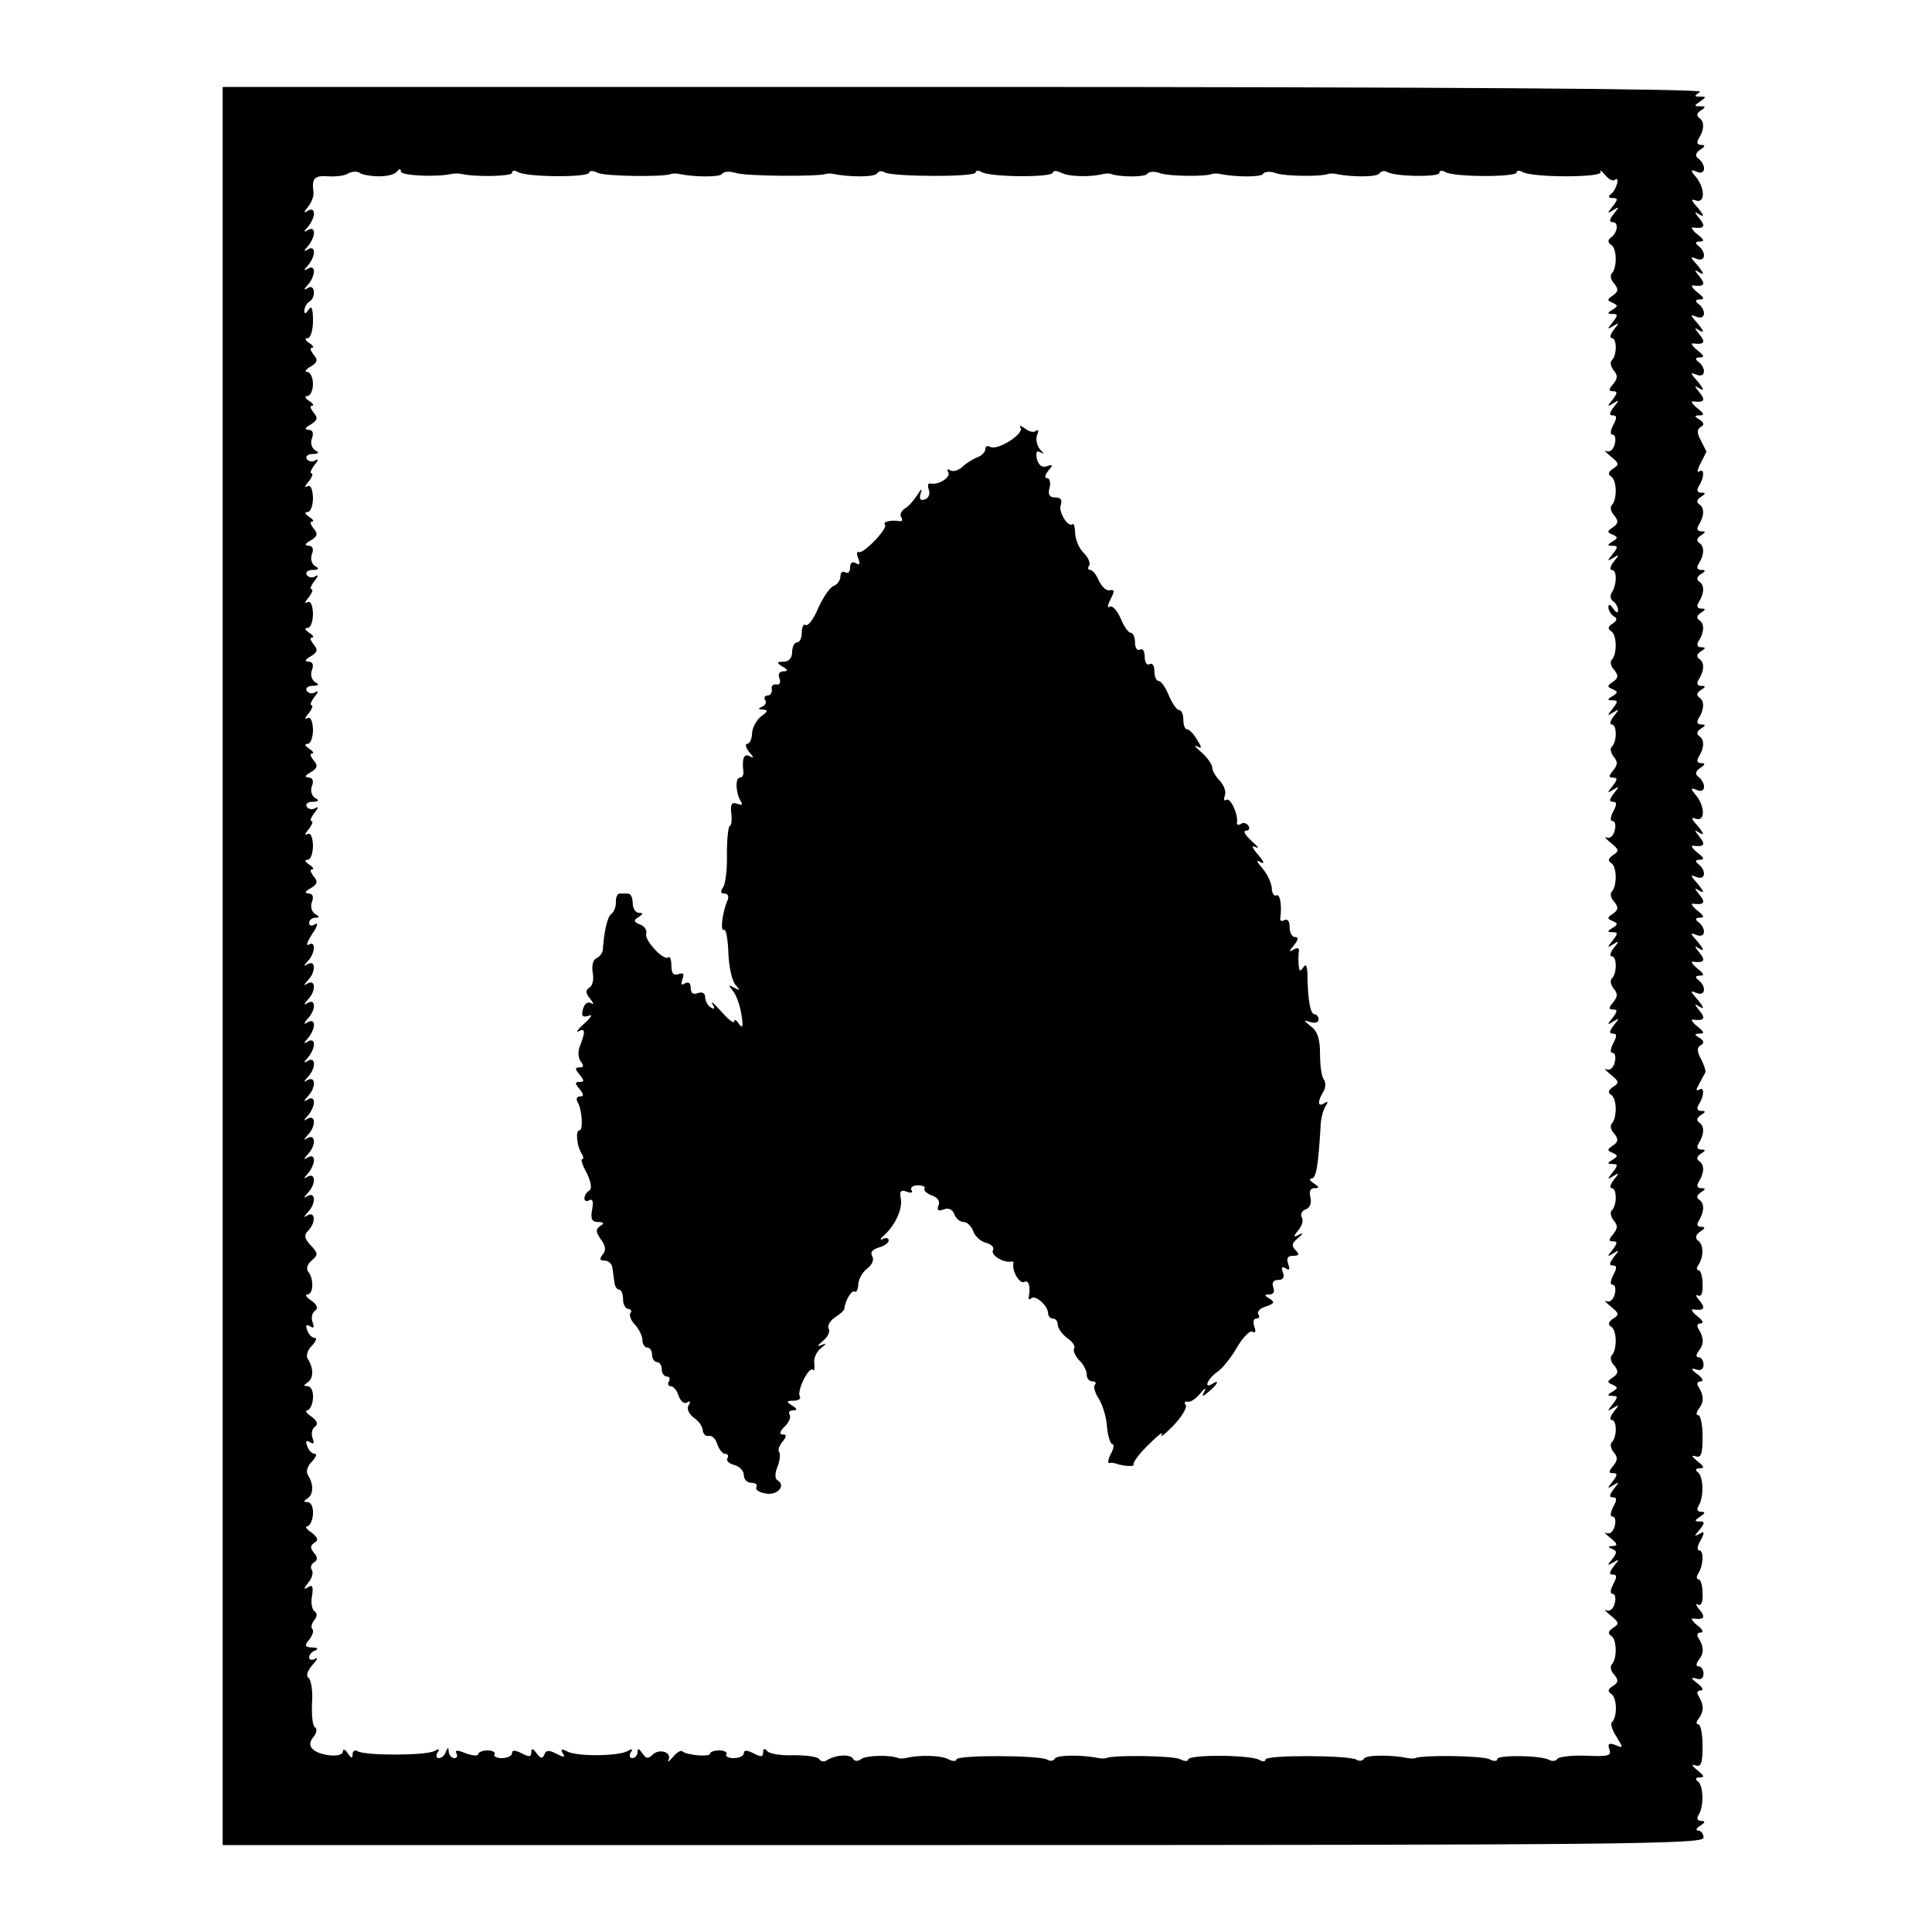
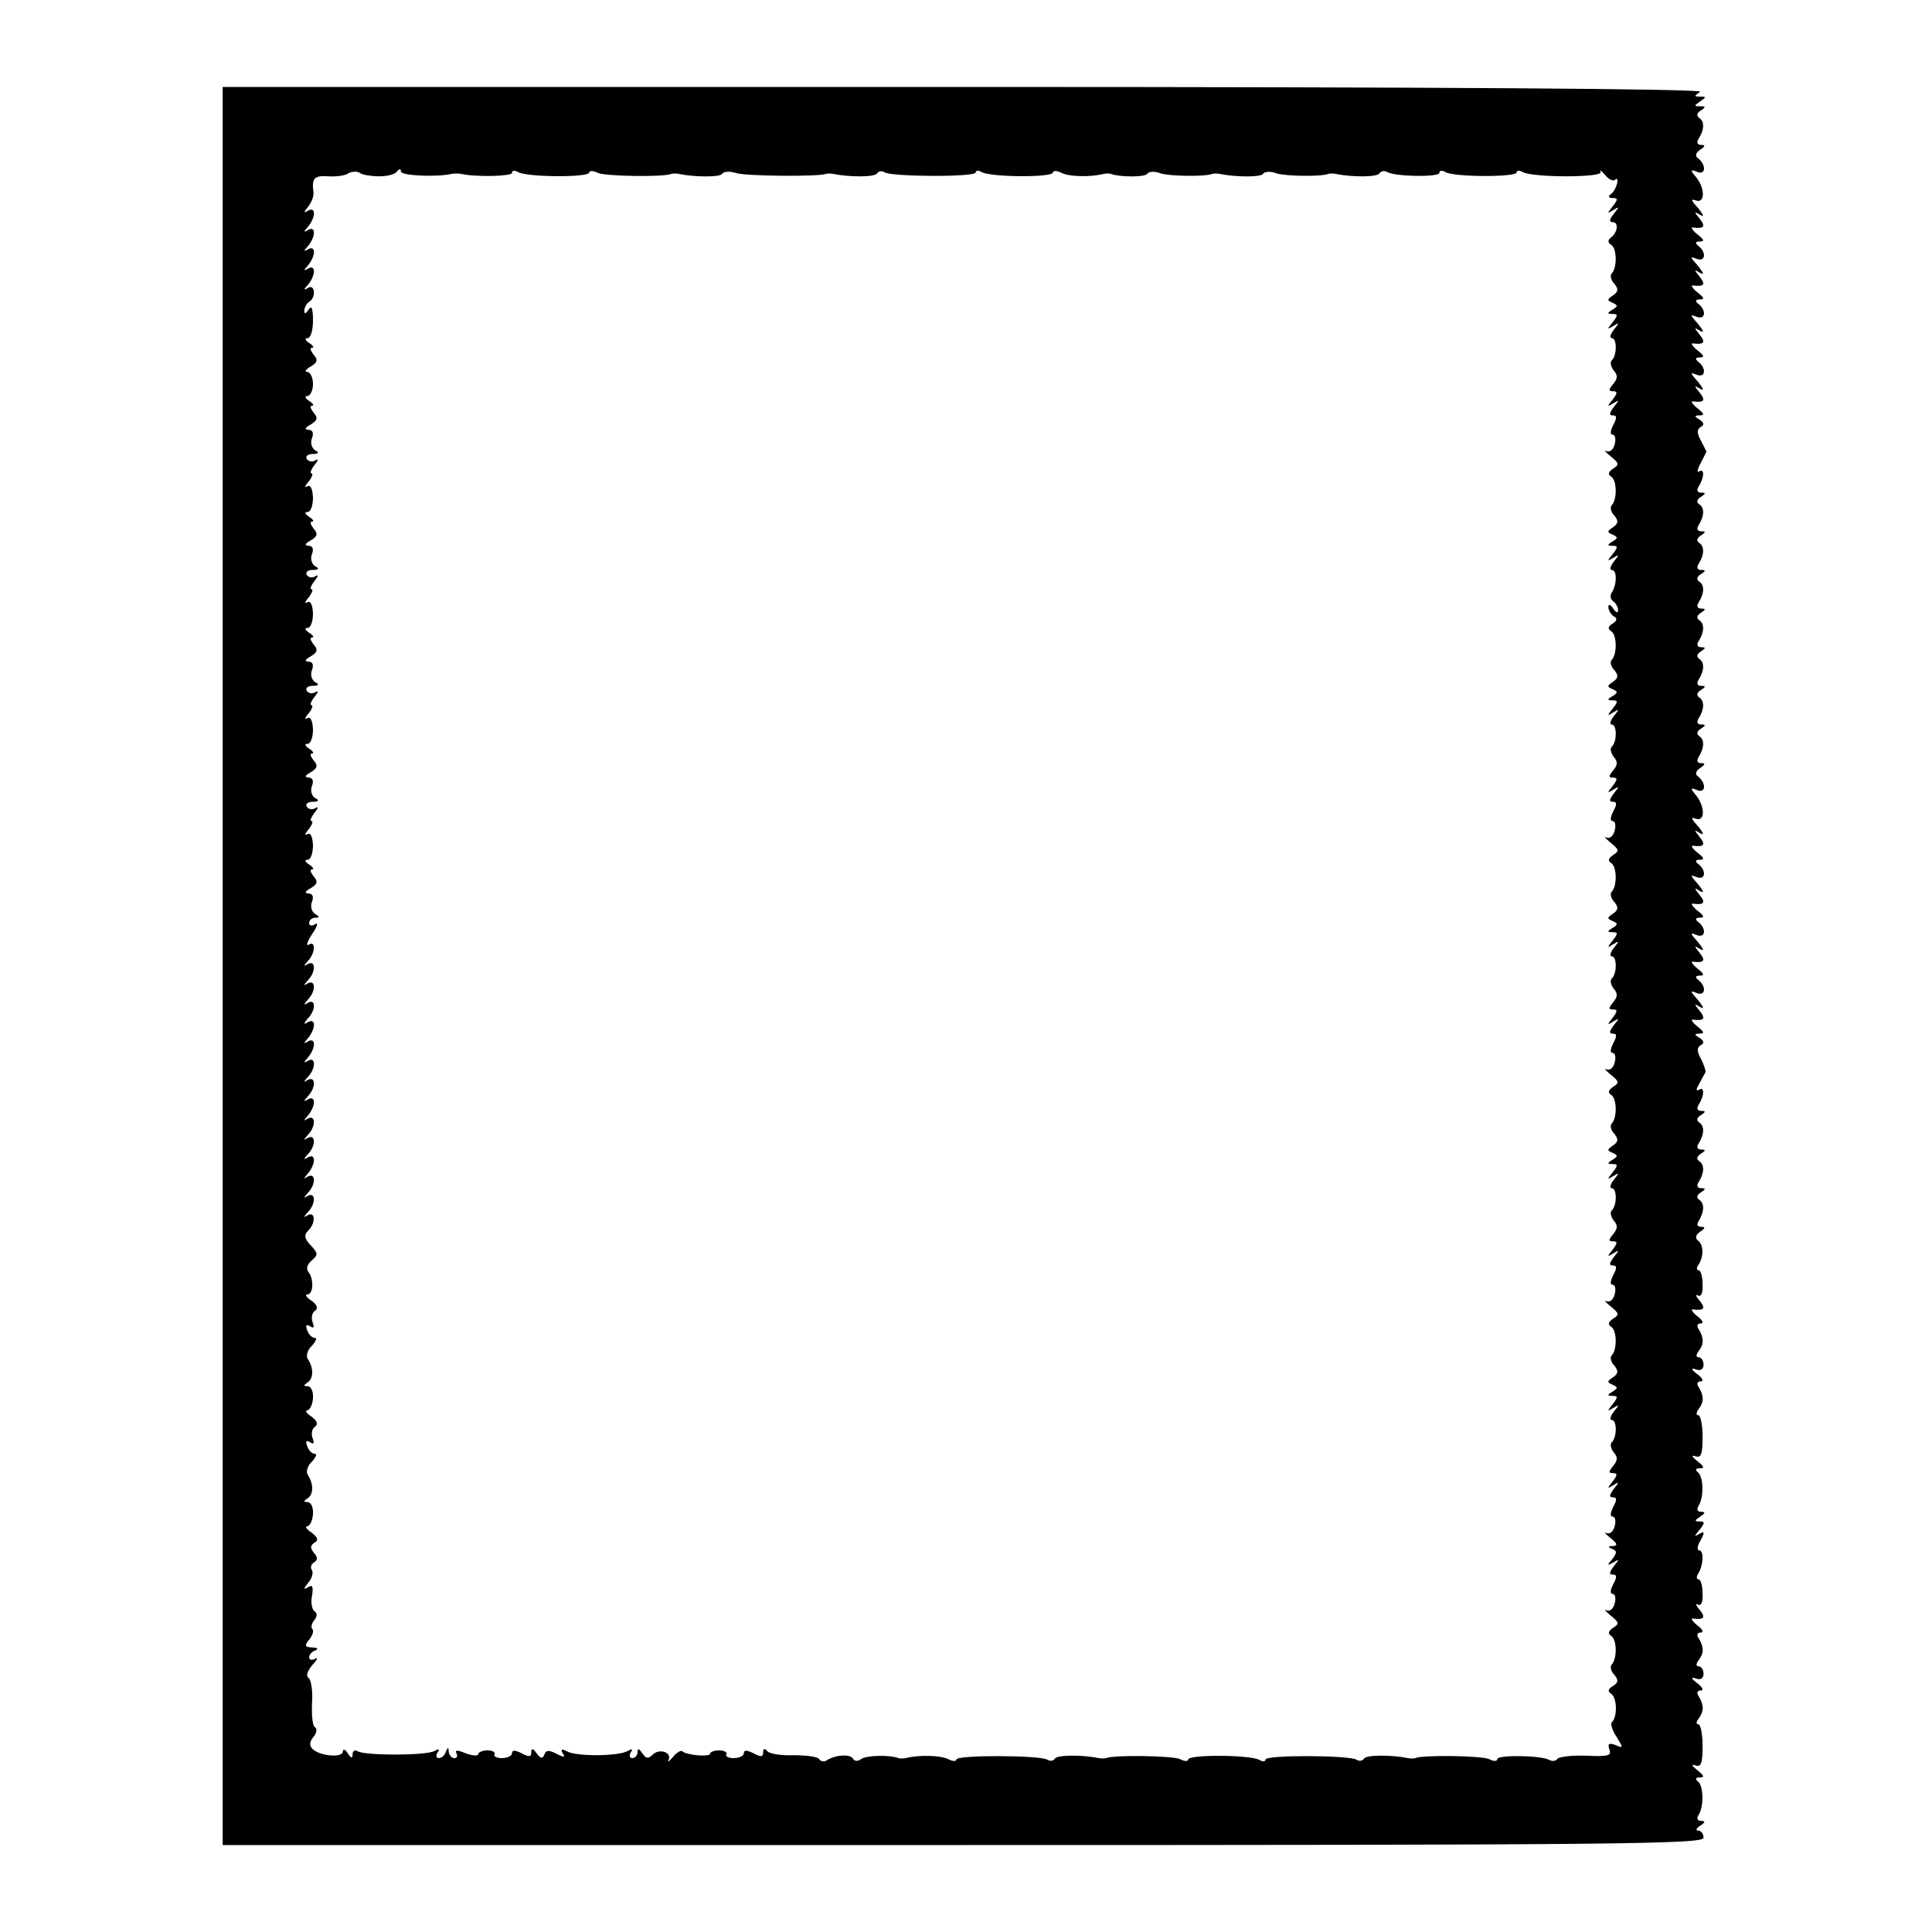
<svg xmlns="http://www.w3.org/2000/svg" version="1.0" width="400pt" height="400pt" viewBox="0 0 400 400" preserveAspectRatio="xMidYMid meet">
  <g transform="translate(0,400) scale(0.1,-0.1)" fill="#000000" stroke="none">
-     <path d="M461 2000 l0 -1820 1533 0 c1350 0 1533 2 1533 15 0 8 -5 15 -11 15 -6 0 -4 5 4 10 11 7 11 10 2 10 -8 0 -10 5 -5 13 11 17 10 61 -2 69 -6 5 -4 8 4 8 11 0 9 4 -5 15 -11 9 -13 13 -4 10 12 -4 15 4 15 40 0 25 -4 45 -9 45 -5 0 -4 6 1 12 11 15 11 28 0 46 -5 7 -3 12 4 12 7 0 4 7 -7 15 -13 10 -14 13 -3 10 10 -4 16 0 16 10 0 8 -5 15 -10 15 -6 0 -6 5 0 13 11 14 11 27 0 45 -5 7 -3 12 4 12 7 0 4 7 -7 15 -10 8 -14 15 -9 14 23 -3 27 2 14 18 -8 9 -9 14 -4 11 7 -4 11 5 10 23 0 16 -4 29 -8 29 -5 0 -5 6 -1 12 11 18 12 48 2 48 -5 0 -4 10 3 21 9 17 8 20 -3 13 -11 -6 -11 -5 1 9 11 14 11 17 0 17 -11 0 -11 2 1 10 11 7 11 10 2 10 -8 0 -10 5 -5 13 11 17 10 61 -2 69 -6 5 -4 8 4 8 11 0 9 4 -5 15 -11 9 -13 13 -4 10 12 -4 15 4 15 40 0 25 -4 45 -9 45 -5 0 -4 6 1 13 11 14 11 27 0 45 -5 7 -3 12 4 12 7 0 4 7 -7 15 -13 10 -14 13 -3 10 10 -4 16 0 16 10 0 8 -5 15 -10 15 -6 0 -6 5 0 13 11 14 11 27 0 45 -5 7 -3 12 4 12 7 0 4 7 -7 15 -10 8 -14 15 -9 14 23 -3 27 2 14 18 -8 9 -9 14 -4 11 7 -4 11 5 10 23 0 16 -4 29 -8 29 -5 0 -5 6 0 12 11 18 10 42 -2 50 -6 5 -4 12 5 18 11 7 11 10 2 10 -8 0 -10 5 -5 12 12 20 12 37 1 44 -6 4 -5 10 3 15 11 7 11 9 1 9 -8 0 -10 5 -5 13 12 19 12 36 1 43 -6 4 -5 10 3 15 11 7 11 9 1 9 -8 0 -10 5 -5 13 12 19 12 36 1 43 -6 4 -5 10 3 15 11 7 11 9 1 9 -8 0 -10 5 -5 13 12 19 12 38 1 31 -7 -4 -7 0 0 12 6 11 11 21 13 24 1 3 -3 15 -9 27 -9 16 -9 24 -1 29 8 4 7 9 -2 15 -12 7 -11 9 0 9 11 0 9 4 -5 15 -10 8 -14 15 -9 14 23 -3 27 2 14 18 -12 15 -12 16 1 8 9 -5 7 0 -4 14 -17 19 -18 21 -3 15 19 -7 20 15 2 28 -6 5 -4 8 4 8 11 0 9 4 -5 15 -10 8 -14 15 -9 14 23 -3 27 2 14 18 -12 15 -12 16 1 8 9 -5 7 0 -4 14 -17 19 -18 21 -3 15 19 -7 20 15 2 28 -6 5 -4 8 4 8 11 0 9 4 -5 15 -10 8 -14 15 -9 14 23 -3 27 2 14 18 -12 15 -12 16 1 8 9 -5 7 0 -4 14 -17 19 -18 21 -3 15 19 -7 20 15 2 28 -6 5 -4 8 4 8 11 0 9 4 -5 15 -10 8 -14 15 -9 14 23 -3 27 2 14 18 -12 15 -12 16 1 8 9 -5 7 0 -4 14 -15 16 -16 20 -5 16 20 -7 19 26 0 49 -12 14 -11 16 3 10 18 -7 19 15 1 29 -6 4 -4 11 5 17 11 7 11 10 2 10 -8 0 -10 5 -5 13 12 19 12 36 1 43 -6 4 -5 10 3 15 11 7 11 9 1 9 -8 0 -10 5 -5 13 12 19 12 36 1 43 -6 4 -5 10 3 15 11 7 11 9 1 9 -8 0 -10 5 -5 13 12 19 12 36 1 43 -6 4 -5 10 3 15 11 7 11 9 1 9 -8 0 -10 5 -5 13 12 19 12 36 1 43 -6 4 -5 10 3 15 11 7 11 9 1 9 -8 0 -10 5 -5 13 12 19 12 36 1 43 -6 4 -5 10 3 15 11 7 11 9 1 9 -8 0 -10 5 -5 13 12 19 12 36 1 43 -6 4 -5 10 3 15 11 7 11 9 1 9 -8 0 -10 5 -5 13 12 19 12 36 1 43 -6 4 -5 10 3 15 11 7 11 9 1 9 -8 0 -10 5 -5 13 12 19 12 38 1 31 -5 -4 -4 4 3 17 7 13 12 24 12 24 0 0 -5 10 -11 22 -9 16 -9 24 -1 29 8 4 7 9 -2 15 -12 7 -11 9 0 9 11 0 9 4 -5 15 -10 8 -14 15 -9 14 23 -3 27 2 14 18 -12 15 -12 16 1 8 9 -5 7 0 -4 14 -17 19 -18 21 -3 15 19 -7 20 15 2 28 -6 5 -4 8 4 8 11 0 9 4 -5 15 -10 8 -14 15 -9 14 23 -3 27 2 14 18 -12 15 -12 16 1 8 9 -5 7 0 -4 14 -17 19 -18 21 -3 15 19 -7 20 15 2 28 -6 5 -4 8 4 8 11 0 9 4 -5 15 -10 8 -14 15 -9 14 23 -3 27 2 14 18 -12 15 -12 16 1 8 9 -5 7 0 -4 14 -17 19 -18 21 -3 15 19 -7 20 15 2 28 -6 5 -4 8 4 8 11 0 9 4 -5 15 -10 8 -14 15 -9 14 23 -3 27 2 14 18 -12 15 -12 16 1 8 9 -5 7 0 -4 14 -15 16 -16 20 -5 16 20 -7 19 26 0 49 -12 14 -11 16 3 10 18 -7 19 15 1 29 -6 4 -4 11 5 17 11 7 11 10 2 10 -8 0 -10 5 -5 13 12 19 12 36 1 43 -6 4 -5 10 3 15 11 7 11 9 -1 9 -13 0 -13 1 0 10 13 9 13 10 0 10 -13 0 -13 1 0 10 10 6 -526 10 -1522 10 l-1537 0 0 -1820z m324 1635 c17 0 33 4 37 10 5 6 8 6 8 0 0 -9 76 -12 105 -5 6 1 15 1 20 0 30 -7 105 -5 105 2 0 5 5 6 12 2 17 -11 148 -12 148 -1 0 4 8 4 18 -1 14 -7 137 -9 152 -2 3 1 10 1 15 0 34 -7 86 -7 90 0 3 5 16 6 28 2 19 -7 173 -8 187 -2 3 1 10 1 15 0 34 -7 86 -7 91 1 3 5 10 6 16 2 16 -9 188 -10 188 0 0 4 5 5 12 1 17 -11 148 -12 148 -1 0 4 8 4 18 -1 15 -8 60 -9 87 -2 6 1 12 1 15 0 18 -7 71 -7 75 0 3 5 16 6 28 1 19 -6 93 -7 107 -1 3 1 10 1 15 0 34 -7 86 -7 90 0 3 5 16 6 28 1 19 -6 93 -7 107 -1 3 1 10 1 15 0 34 -7 86 -7 91 1 3 5 10 6 16 3 16 -10 108 -11 108 -2 0 5 5 6 12 2 17 -11 148 -11 148 -1 0 4 5 5 12 1 20 -12 168 -12 162 0 -3 6 1 3 9 -6 8 -10 17 -14 21 -10 4 4 6 0 4 -8 -2 -8 -7 -18 -13 -22 -6 -5 -5 -8 4 -8 11 0 11 -3 0 -17 -12 -15 -12 -16 1 -8 13 8 13 7 1 -8 -9 -11 -10 -17 -2 -17 13 0 10 -22 -4 -32 -7 -5 -6 -11 1 -15 12 -8 12 -48 1 -59 -4 -4 -2 -14 5 -21 9 -11 9 -17 -3 -25 -12 -8 -12 -10 0 -15 11 -5 11 -7 0 -14 -12 -7 -12 -9 0 -9 11 0 11 -3 0 -17 -12 -15 -12 -16 1 -8 13 8 13 7 1 -8 -7 -9 -9 -17 -4 -17 11 0 11 -36 0 -46 -4 -4 -2 -13 4 -21 9 -10 8 -17 -1 -28 -10 -12 -10 -15 0 -15 9 0 9 -4 -1 -17 -12 -15 -12 -16 1 -8 13 8 13 7 1 -8 -9 -12 -10 -17 -2 -17 9 0 9 -5 1 -20 -6 -12 -7 -20 -1 -20 5 0 7 -9 4 -20 -3 -11 -10 -17 -17 -14 -6 3 -2 -2 9 -11 17 -14 18 -17 5 -25 -10 -7 -12 -12 -4 -17 12 -8 12 -48 1 -59 -4 -4 -2 -14 5 -21 9 -11 9 -17 -3 -25 -12 -8 -12 -10 0 -15 11 -5 11 -7 0 -14 -12 -7 -12 -9 0 -9 11 0 11 -3 0 -17 -12 -15 -12 -16 1 -8 13 8 13 7 1 -8 -7 -9 -9 -17 -4 -17 11 0 11 -29 0 -47 -4 -6 -3 -14 3 -18 5 -3 10 -12 10 -18 0 -7 -4 -6 -10 3 -6 9 -10 10 -10 3 0 -6 5 -15 11 -19 8 -4 7 -9 -2 -15 -10 -6 -11 -11 -3 -16 12 -8 12 -48 1 -59 -4 -4 -2 -14 5 -21 9 -11 9 -17 -3 -25 -12 -8 -12 -10 0 -15 11 -5 11 -7 0 -14 -12 -7 -12 -9 0 -9 11 0 11 -3 0 -17 -12 -15 -12 -16 1 -8 13 8 13 7 1 -8 -7 -9 -9 -17 -4 -17 11 0 11 -36 0 -46 -4 -4 -2 -13 4 -21 9 -10 8 -17 -1 -28 -10 -12 -10 -15 0 -15 9 0 9 -4 -1 -17 -12 -15 -12 -16 1 -8 13 8 13 7 1 -8 -9 -12 -10 -17 -2 -17 9 0 9 -5 1 -20 -6 -12 -7 -20 -1 -20 5 0 7 -9 4 -20 -3 -11 -10 -17 -17 -14 -6 3 -2 -2 9 -11 17 -14 18 -17 5 -25 -10 -7 -12 -12 -4 -17 12 -8 12 -48 1 -59 -4 -4 -2 -14 5 -21 9 -11 9 -17 -3 -25 -12 -8 -12 -10 0 -15 11 -5 11 -7 0 -14 -12 -7 -12 -9 0 -9 11 0 11 -3 0 -17 -12 -15 -12 -16 1 -8 13 8 13 7 1 -8 -7 -9 -9 -17 -4 -17 11 0 11 -36 0 -46 -4 -4 -2 -13 4 -21 9 -10 8 -17 -1 -28 -10 -12 -10 -15 0 -15 9 0 9 -4 -1 -17 -12 -15 -12 -16 1 -8 13 8 13 7 1 -8 -9 -12 -10 -17 -2 -17 9 0 9 -5 1 -20 -6 -12 -7 -20 -1 -20 5 0 7 -9 4 -20 -3 -11 -10 -17 -17 -14 -6 3 -2 -2 9 -11 17 -14 18 -17 5 -25 -10 -7 -12 -12 -4 -17 12 -8 12 -48 1 -59 -4 -4 -2 -14 5 -21 9 -11 9 -17 -3 -25 -12 -8 -12 -10 0 -15 11 -5 11 -7 0 -14 -12 -7 -12 -9 0 -9 11 0 11 -3 0 -17 -12 -15 -12 -16 1 -8 13 8 13 7 1 -8 -7 -9 -9 -17 -4 -17 11 0 11 -36 0 -46 -4 -4 -2 -13 4 -21 9 -10 8 -17 -1 -28 -10 -12 -10 -15 0 -15 9 0 9 -4 -1 -17 -12 -15 -12 -16 1 -8 13 8 13 7 1 -8 -9 -12 -10 -17 -2 -17 9 0 9 -5 1 -20 -6 -12 -7 -20 -1 -20 5 0 7 -9 4 -20 -3 -11 -10 -17 -17 -14 -6 3 -2 -2 9 -11 17 -14 18 -17 5 -25 -10 -7 -12 -12 -4 -17 12 -8 12 -48 1 -59 -4 -4 -2 -14 5 -21 9 -11 9 -17 -3 -25 -12 -8 -12 -10 0 -15 11 -5 11 -7 0 -14 -12 -7 -12 -9 0 -9 11 0 11 -3 0 -17 -12 -15 -12 -16 1 -8 13 8 13 7 1 -8 -7 -9 -9 -17 -4 -17 11 0 11 -36 0 -46 -4 -4 -2 -13 4 -21 9 -10 8 -17 -1 -28 -10 -12 -10 -15 0 -15 9 0 9 -4 -1 -17 -12 -15 -12 -16 1 -8 13 8 13 7 1 -8 -9 -12 -10 -17 -2 -17 9 0 9 -5 1 -20 -6 -12 -7 -20 -1 -20 5 0 7 -9 4 -20 -3 -11 -10 -17 -17 -14 -6 3 -2 -2 8 -10 15 -12 16 -16 5 -17 -10 0 -11 -2 -1 -6 10 -4 10 -8 0 -21 -11 -13 -11 -14 2 -7 13 8 13 7 1 -8 -9 -12 -10 -17 -2 -17 9 0 9 -5 1 -20 -6 -12 -7 -20 -1 -20 5 0 7 -9 4 -20 -3 -11 -10 -17 -17 -14 -6 3 -2 -2 9 -11 17 -14 18 -17 5 -25 -10 -7 -12 -12 -4 -17 12 -8 12 -48 1 -59 -4 -4 -2 -14 5 -21 9 -11 9 -17 -3 -24 -10 -6 -11 -11 -3 -16 12 -8 13 -48 1 -59 -3 -3 1 -17 10 -30 14 -23 14 -24 -2 -17 -14 5 -17 3 -13 -9 5 -13 -2 -15 -48 -13 -30 1 -57 -2 -60 -7 -3 -4 -10 -5 -16 -2 -16 10 -108 11 -108 2 0 -5 -8 -5 -17 0 -15 7 -138 9 -153 2 -3 -1 -9 -1 -15 0 -34 7 -86 7 -91 -1 -3 -5 -10 -6 -16 -2 -16 9 -188 10 -188 0 0 -4 -5 -5 -12 -1 -17 11 -148 12 -148 1 0 -4 -8 -4 -17 1 -15 7 -138 9 -153 2 -3 -1 -9 -1 -15 0 -34 7 -86 7 -91 -1 -3 -5 -10 -6 -16 -2 -16 9 -188 10 -188 0 0 -4 -8 -4 -17 1 -16 8 -61 9 -88 2 -5 -1 -12 -1 -15 0 -17 7 -67 6 -77 -2 -7 -5 -14 -5 -17 1 -6 10 -37 8 -55 -4 -5 -3 -12 -2 -15 3 -3 5 -27 8 -53 8 -26 -1 -51 3 -55 9 -5 6 -8 5 -8 -3 0 -10 -5 -10 -20 -2 -14 7 -20 7 -20 0 0 -5 -9 -10 -21 -10 -11 0 -18 4 -15 8 2 4 -4 8 -15 8 -10 0 -19 -3 -19 -7 0 -7 -49 -3 -57 5 -3 3 -12 -2 -20 -12 -8 -9 -12 -12 -9 -6 8 16 -19 25 -33 11 -9 -9 -14 -8 -21 3 -7 10 -10 11 -10 3 0 -7 -5 -13 -11 -13 -5 0 -7 5 -3 12 5 7 3 8 -6 3 -18 -11 -101 -12 -124 -2 -13 7 -16 6 -11 -3 6 -9 3 -9 -13 -1 -15 8 -22 8 -25 -2 -4 -9 -8 -8 -16 3 -8 11 -11 11 -11 2 0 -10 -5 -10 -20 -2 -14 7 -20 7 -20 0 0 -5 -9 -10 -21 -10 -11 0 -18 4 -15 8 2 4 -4 8 -15 8 -10 0 -19 -4 -19 -8 0 -4 -12 -3 -26 2 -16 7 -23 7 -19 0 3 -6 1 -10 -4 -10 -6 0 -11 6 -12 13 0 10 -2 10 -6 0 -2 -7 -9 -13 -14 -13 -6 0 -7 5 -3 12 5 7 3 8 -6 3 -16 -10 -143 -10 -159 -1 -6 4 -11 1 -11 -6 0 -9 -3 -9 -10 2 -5 8 -10 10 -10 4 0 -14 -48 -10 -63 5 -7 7 -6 15 2 25 7 8 8 17 3 20 -5 3 -7 25 -6 50 2 25 -2 48 -7 52 -6 4 -3 14 8 27 10 11 12 17 6 13 -7 -4 -13 -3 -13 3 0 5 6 12 13 14 7 3 4 6 -7 6 -15 1 -16 4 -6 16 7 9 10 18 7 22 -4 3 -2 12 4 19 6 8 6 14 0 18 -5 4 -8 18 -5 32 3 19 1 24 -8 18 -10 -6 -10 -4 0 9 8 9 11 21 8 26 -4 5 -2 13 4 16 8 5 8 11 0 20 -8 10 -8 15 1 21 9 5 7 11 -6 21 -11 7 -14 13 -9 13 5 0 11 11 12 25 1 14 -4 25 -11 25 -9 0 -9 2 0 8 12 8 13 29 0 49 -4 6 0 19 9 27 8 9 11 16 6 16 -6 0 -13 7 -16 16 -4 10 -2 13 6 8 8 -5 9 -2 5 9 -3 9 -1 19 5 23 7 5 5 12 -7 21 -11 7 -14 13 -9 13 5 0 11 11 12 25 1 14 -4 25 -11 25 -9 0 -9 2 0 8 12 8 13 29 0 49 -4 6 0 19 9 27 8 9 11 16 6 16 -6 0 -13 7 -16 16 -4 10 -2 13 6 8 8 -5 9 -2 5 9 -3 9 -1 19 5 23 7 5 5 12 -7 21 -11 7 -14 13 -9 13 13 0 14 31 3 46 -6 7 -3 16 6 24 14 12 14 15 -2 32 -13 14 -14 21 -5 30 16 16 15 41 -1 32 -9 -6 -9 -4 1 7 16 17 16 42 -1 33 -9 -6 -9 -4 1 7 16 17 16 42 -1 33 -9 -6 -9 -4 1 7 6 7 12 19 12 27 0 8 -5 10 -12 6 -10 -6 -10 -4 0 7 16 17 16 42 -1 33 -9 -6 -9 -4 1 7 16 17 16 42 -1 33 -9 -6 -9 -4 1 7 6 7 12 19 12 27 0 8 -5 10 -12 6 -10 -6 -10 -4 0 7 16 17 16 42 -1 33 -9 -6 -9 -4 1 7 16 17 16 42 0 33 -10 -6 -10 -4 0 7 6 7 12 19 12 27 0 8 -5 10 -12 6 -10 -6 -10 -4 0 7 6 7 12 19 12 27 0 8 -5 10 -12 6 -10 -6 -10 -4 -1 7 17 17 17 42 1 33 -10 -6 -10 -4 0 7 16 17 16 42 -1 33 -9 -6 -9 -4 1 7 16 17 16 42 -1 33 -9 -6 -9 -4 1 7 15 16 16 43 1 33 -6 -3 -3 6 7 22 11 15 13 25 7 21 -7 -5 -13 -4 -13 2 0 6 6 11 13 11 9 0 9 2 -1 8 -7 5 -10 16 -6 25 4 11 1 17 -7 17 -9 1 -8 4 4 11 14 8 16 14 6 25 -6 8 -8 14 -3 14 5 0 2 5 -6 10 -9 6 -10 10 -3 10 6 0 11 13 11 30 -1 18 -5 27 -12 23 -6 -4 -5 1 3 10 7 9 10 17 6 17 -4 0 -1 8 6 17 8 10 9 14 2 10 -6 -4 -14 -3 -18 3 -3 5 2 10 12 10 13 0 15 3 5 8 -7 5 -10 16 -6 25 4 11 1 17 -7 17 -9 1 -8 4 4 11 14 8 16 14 6 25 -6 8 -8 14 -3 14 5 0 2 5 -6 10 -9 6 -10 10 -3 10 6 0 11 13 11 30 -1 18 -5 27 -12 23 -6 -4 -5 1 3 10 7 9 10 17 6 17 -4 0 -1 8 6 17 8 10 9 14 2 10 -6 -4 -14 -3 -18 3 -3 5 2 10 12 10 13 0 15 3 5 8 -7 5 -10 16 -6 25 4 11 1 17 -7 17 -9 1 -8 4 4 11 14 8 16 14 6 25 -6 8 -8 14 -3 14 5 0 2 5 -6 10 -9 6 -10 10 -3 10 6 0 11 13 11 30 -1 18 -5 27 -12 23 -6 -4 -5 1 3 10 7 9 10 17 6 17 -4 0 -1 8 6 17 8 10 9 14 2 10 -6 -4 -14 -3 -18 3 -3 5 2 10 12 10 13 0 15 3 5 8 -7 5 -10 16 -6 25 4 11 1 17 -7 17 -9 1 -8 4 4 11 14 8 16 14 6 25 -6 8 -8 14 -3 14 5 0 2 5 -6 10 -9 6 -10 10 -3 10 6 0 11 13 11 30 -1 18 -5 27 -12 23 -6 -4 -5 1 3 10 7 9 10 17 6 17 -4 0 -1 8 6 17 8 10 9 14 2 10 -6 -4 -14 -3 -18 3 -3 5 2 10 12 10 13 0 15 3 5 8 -7 5 -10 16 -6 25 4 11 1 17 -7 17 -9 1 -8 4 4 11 14 8 16 14 6 25 -6 8 -8 14 -3 14 5 0 2 5 -6 10 -8 5 -10 10 -4 10 6 0 12 11 12 25 0 14 -6 25 -12 25 -6 0 -3 5 7 11 14 8 16 14 6 25 -6 8 -8 14 -3 14 5 0 2 5 -6 10 -8 5 -10 10 -3 10 6 0 11 16 11 36 0 25 -3 33 -9 23 -6 -9 -9 -10 -9 -2 0 6 5 15 10 18 15 9 12 38 -2 29 -10 -6 -10 -4 0 7 6 7 12 19 12 27 0 8 -5 10 -12 6 -10 -6 -10 -4 0 7 6 7 12 19 12 27 0 8 -5 10 -12 6 -10 -6 -10 -4 0 7 6 7 12 19 12 27 0 8 -5 10 -12 6 -10 -6 -10 -4 0 7 6 7 12 19 12 27 0 8 -5 10 -12 6 -10 -6 -10 -4 0 8 7 9 12 22 11 30 -4 29 2 35 30 33 16 -1 35 1 42 6 7 4 18 5 24 1 5 -4 24 -7 40 -7z" />
-     <path d="M2113 3114 c7 -13 -49 -48 -63 -39 -6 3 -10 1 -10 -5 0 -6 -8 -14 -17 -17 -10 -4 -24 -13 -31 -20 -8 -7 -18 -10 -24 -7 -6 4 -8 2 -5 -3 7 -11 -20 -28 -37 -24 -5 1 -6 -5 -3 -13 3 -8 0 -17 -8 -20 -10 -3 -12 0 -9 12 4 12 2 11 -7 -3 -7 -11 -18 -24 -26 -28 -7 -5 -11 -13 -7 -18 3 -5 2 -9 -3 -8 -17 3 -36 -1 -31 -7 8 -7 -45 -62 -54 -57 -4 2 -5 -4 -1 -13 4 -12 3 -15 -5 -10 -7 4 -12 1 -12 -9 0 -9 -4 -13 -10 -10 -5 3 -10 0 -10 -8 0 -8 -6 -17 -14 -20 -8 -3 -22 -24 -32 -46 -9 -22 -21 -38 -26 -35 -4 3 -8 -4 -8 -15 0 -12 -4 -21 -10 -21 -5 0 -10 -9 -10 -20 0 -12 -7 -20 -17 -20 -15 0 -16 -2 -3 -10 12 -7 12 -10 1 -10 -7 0 -11 -6 -7 -15 3 -8 0 -14 -7 -12 -7 1 -11 -4 -9 -10 1 -7 -3 -13 -9 -13 -5 0 -8 -4 -5 -9 4 -5 0 -12 -6 -14 -9 -4 -9 -6 1 -6 12 -1 11 -4 -3 -14 -9 -7 -18 -22 -19 -35 0 -12 -5 -22 -10 -22 -5 0 -3 -8 4 -17 10 -11 10 -14 2 -9 -13 7 -17 -4 -14 -31 1 -7 -2 -13 -7 -13 -10 0 -9 -30 1 -48 6 -8 3 -10 -7 -6 -11 4 -14 -1 -12 -20 2 -14 0 -26 -3 -26 -3 0 -6 -26 -6 -57 1 -32 -3 -64 -8 -70 -6 -9 -5 -13 3 -13 8 0 10 -7 5 -17 -10 -25 -14 -63 -6 -58 4 2 8 -19 9 -47 1 -28 7 -57 14 -66 11 -13 11 -14 -2 -7 -12 7 -13 6 -3 -6 7 -8 15 -30 18 -49 4 -25 3 -31 -5 -20 -5 8 -10 11 -10 5 0 -5 -12 4 -26 20 -15 17 -23 24 -19 16 6 -9 4 -12 -3 -7 -7 4 -12 14 -12 21 0 9 -6 12 -15 9 -10 -4 -15 0 -15 11 0 10 -5 13 -12 9 -7 -5 -9 -2 -5 9 4 11 2 14 -9 10 -10 -3 -14 2 -14 18 0 12 -3 20 -6 17 -9 -9 -51 36 -46 49 2 7 -4 16 -13 19 -13 5 -14 9 -3 15 10 7 10 9 1 9 -7 0 -13 9 -13 20 0 11 -4 20 -10 20 -5 0 -13 0 -17 0 -5 0 -8 -8 -8 -17 1 -10 -4 -21 -9 -25 -8 -5 -15 -33 -18 -75 -1 -7 -7 -14 -13 -17 -7 -2 -10 -15 -8 -29 3 -14 0 -28 -7 -32 -8 -5 -8 -11 2 -23 7 -9 8 -13 2 -9 -7 4 -14 -1 -17 -12 -4 -15 -1 -18 12 -14 9 4 5 -3 -9 -16 -14 -12 -19 -20 -12 -16 14 7 14 -1 3 -30 -5 -11 -4 -25 1 -32 7 -9 7 -13 -2 -13 -10 0 -10 -3 0 -15 10 -12 10 -15 0 -15 -10 0 -10 -3 0 -15 9 -11 9 -15 1 -15 -7 0 -9 -5 -5 -12 9 -15 12 -58 4 -58 -9 0 -6 -32 4 -48 4 -6 5 -12 1 -12 -3 0 1 -13 10 -29 9 -19 11 -32 5 -36 -6 -3 -10 -11 -10 -16 0 -6 5 -7 10 -4 7 4 9 -3 6 -19 -4 -20 0 -26 12 -26 12 0 14 -3 5 -8 -10 -7 -10 -12 1 -28 10 -13 11 -23 4 -31 -8 -10 -6 -13 4 -13 8 0 15 -7 16 -15 1 -8 3 -22 4 -30 1 -8 5 -15 10 -15 4 0 8 -9 8 -20 0 -11 5 -20 11 -20 5 0 8 -4 4 -9 -3 -5 2 -16 10 -24 8 -9 15 -23 15 -31 0 -9 5 -16 10 -16 6 0 10 -7 10 -15 0 -8 5 -15 10 -15 6 0 10 -7 10 -15 0 -8 5 -15 11 -15 5 0 7 -4 4 -10 -3 -5 -2 -10 4 -10 5 0 13 -9 16 -20 4 -11 11 -17 17 -14 7 5 8 2 4 -5 -5 -7 0 -18 10 -26 11 -7 19 -19 19 -27 1 -7 6 -12 12 -11 7 2 15 -6 18 -17 4 -11 11 -20 16 -20 6 0 8 -4 5 -9 -3 -5 3 -11 14 -14 11 -3 20 -12 20 -21 0 -9 7 -16 16 -16 8 0 13 -4 10 -9 -3 -5 5 -11 19 -13 24 -5 43 16 25 27 -6 3 -6 15 0 29 5 13 6 27 3 30 -3 3 0 12 7 21 9 11 9 15 1 15 -8 0 -7 6 3 16 9 8 14 20 11 25 -4 5 0 9 7 9 9 0 9 3 -2 10 -13 8 -12 10 3 10 10 0 16 4 13 9 -7 11 19 63 27 55 3 -3 4 2 3 13 -2 10 4 24 13 31 13 11 13 12 1 7 -9 -4 -7 0 4 9 10 8 15 19 12 25 -4 5 2 16 12 23 11 7 20 15 20 18 2 18 15 39 21 36 4 -3 8 5 8 16 1 11 10 26 19 32 10 8 14 18 10 25 -5 8 0 14 13 18 12 3 21 10 21 15 0 5 -6 6 -12 3 -7 -4 -6 0 2 7 24 22 39 55 35 77 -3 15 0 18 12 14 9 -4 14 -2 10 3 -3 5 3 10 13 10 10 0 17 -3 14 -7 -2 -4 5 -10 15 -14 12 -4 18 -12 14 -21 -4 -10 0 -12 11 -8 10 4 18 0 22 -10 3 -9 12 -16 19 -16 8 0 16 -9 20 -19 3 -10 15 -21 26 -24 12 -3 18 -10 15 -15 -6 -10 21 -27 37 -24 4 1 6 -1 5 -5 -3 -15 14 -43 23 -37 9 5 13 -11 9 -31 -1 -5 1 -7 5 -3 9 8 35 -16 35 -31 0 -6 5 -11 10 -11 6 0 10 -6 10 -13 0 -7 9 -19 19 -27 11 -7 18 -17 15 -22 -3 -4 2 -15 10 -24 9 -8 16 -22 16 -30 0 -8 5 -14 12 -14 6 0 8 -3 5 -7 -4 -3 0 -17 8 -29 8 -13 16 -39 17 -59 2 -19 7 -35 11 -35 4 0 3 -9 -3 -20 -6 -11 -7 -20 -3 -19 4 1 10 0 13 -1 16 -6 40 -7 37 -2 -2 4 12 23 32 42 19 19 31 28 26 20 -4 -8 6 0 24 18 17 18 29 37 26 43 -4 5 -2 8 4 7 5 -2 17 6 26 17 9 11 13 13 9 5 -7 -13 -5 -13 9 -1 18 15 23 26 7 16 -19 -12 -10 11 11 25 11 8 30 32 41 52 12 20 26 34 31 31 6 -4 8 0 4 10 -3 10 -2 17 4 17 6 0 8 4 4 9 -3 5 4 13 16 16 17 6 19 9 8 16 -12 7 -12 9 0 9 7 0 11 6 7 15 -3 9 0 15 10 15 11 0 14 6 10 16 -4 10 -2 13 6 8 8 -5 9 -2 5 9 -4 12 -1 17 10 17 13 0 14 3 5 12 -9 9 -7 15 6 25 10 9 11 12 2 7 -13 -7 -13 -5 -2 9 8 9 11 21 7 27 -3 5 0 13 8 16 9 3 13 13 10 25 -3 12 0 19 8 19 11 0 11 2 -1 10 -8 5 -10 10 -5 10 10 0 14 24 19 105 0 17 5 36 10 44 6 10 6 12 -2 7 -14 -9 -15 3 -2 24 5 8 5 19 1 25 -5 5 -8 29 -8 53 0 30 -5 47 -19 57 -16 13 -16 14 -1 9 9 -3 17 -1 17 5 0 6 -4 11 -8 11 -9 0 -14 27 -15 78 0 21 -3 28 -8 20 -7 -10 -9 -10 -10 2 -1 8 -1 21 0 29 2 8 -2 10 -11 5 -10 -6 -10 -4 1 9 9 11 10 17 2 17 -6 0 -11 9 -11 21 0 12 -4 17 -11 14 -6 -4 -10 -1 -8 6 3 27 -1 50 -9 45 -4 -2 -9 5 -9 16 -1 11 -10 30 -20 41 -12 14 -13 18 -3 12 9 -5 7 1 -5 15 -13 15 -15 21 -5 16 8 -4 4 2 -9 13 -13 12 -18 21 -12 21 7 0 9 5 6 10 -4 6 -11 8 -16 4 -5 -3 -9 -2 -8 3 3 17 -14 53 -22 47 -5 -3 -6 1 -3 9 3 8 -2 21 -10 30 -9 9 -16 21 -16 27 0 7 -10 21 -22 32 -13 11 -17 16 -10 13 11 -6 11 -3 0 14 -7 12 -16 21 -20 21 -5 0 -8 9 -8 20 0 11 -4 20 -9 20 -5 0 -14 14 -21 30 -7 17 -16 30 -21 30 -5 0 -9 9 -9 21 0 11 -4 17 -10 14 -5 -3 -10 3 -10 15 0 12 -4 18 -10 15 -5 -3 -10 3 -10 14 0 12 -4 21 -9 21 -5 0 -14 13 -21 30 -7 16 -17 27 -22 24 -6 -4 -5 3 1 15 9 17 9 21 -1 19 -7 -2 -17 7 -23 20 -5 12 -13 22 -18 22 -4 0 -6 4 -2 9 3 5 -2 17 -11 26 -9 8 -17 26 -18 40 0 13 -3 22 -5 20 -9 -9 -30 25 -25 39 4 11 0 16 -11 16 -12 0 -16 6 -12 20 3 11 0 20 -5 20 -6 0 -5 6 2 15 11 13 10 14 -2 10 -10 -4 -17 1 -21 14 -3 14 -1 19 6 15 9 -5 9 -4 0 6 -6 7 -9 20 -6 29 4 9 3 13 -2 9 -4 -4 -15 -2 -23 5 -9 6 -13 7 -9 1z" />
+     <path d="M461 2000 l0 -1820 1533 0 c1350 0 1533 2 1533 15 0 8 -5 15 -11 15 -6 0 -4 5 4 10 11 7 11 10 2 10 -8 0 -10 5 -5 13 11 17 10 61 -2 69 -6 5 -4 8 4 8 11 0 9 4 -5 15 -11 9 -13 13 -4 10 12 -4 15 4 15 40 0 25 -4 45 -9 45 -5 0 -4 6 1 12 11 15 11 28 0 46 -5 7 -3 12 4 12 7 0 4 7 -7 15 -13 10 -14 13 -3 10 10 -4 16 0 16 10 0 8 -5 15 -10 15 -6 0 -6 5 0 13 11 14 11 27 0 45 -5 7 -3 12 4 12 7 0 4 7 -7 15 -10 8 -14 15 -9 14 23 -3 27 2 14 18 -8 9 -9 14 -4 11 7 -4 11 5 10 23 0 16 -4 29 -8 29 -5 0 -5 6 -1 12 11 18 12 48 2 48 -5 0 -4 10 3 21 9 17 8 20 -3 13 -11 -6 -11 -5 1 9 11 14 11 17 0 17 -11 0 -11 2 1 10 11 7 11 10 2 10 -8 0 -10 5 -5 13 11 17 10 61 -2 69 -6 5 -4 8 4 8 11 0 9 4 -5 15 -11 9 -13 13 -4 10 12 -4 15 4 15 40 0 25 -4 45 -9 45 -5 0 -4 6 1 13 11 14 11 27 0 45 -5 7 -3 12 4 12 7 0 4 7 -7 15 -13 10 -14 13 -3 10 10 -4 16 0 16 10 0 8 -5 15 -10 15 -6 0 -6 5 0 13 11 14 11 27 0 45 -5 7 -3 12 4 12 7 0 4 7 -7 15 -10 8 -14 15 -9 14 23 -3 27 2 14 18 -8 9 -9 14 -4 11 7 -4 11 5 10 23 0 16 -4 29 -8 29 -5 0 -5 6 0 12 11 18 10 42 -2 50 -6 5 -4 12 5 18 11 7 11 10 2 10 -8 0 -10 5 -5 12 12 20 12 37 1 44 -6 4 -5 10 3 15 11 7 11 9 1 9 -8 0 -10 5 -5 13 12 19 12 36 1 43 -6 4 -5 10 3 15 11 7 11 9 1 9 -8 0 -10 5 -5 13 12 19 12 36 1 43 -6 4 -5 10 3 15 11 7 11 9 1 9 -8 0 -10 5 -5 13 12 19 12 38 1 31 -7 -4 -7 0 0 12 6 11 11 21 13 24 1 3 -3 15 -9 27 -9 16 -9 24 -1 29 8 4 7 9 -2 15 -12 7 -11 9 0 9 11 0 9 4 -5 15 -10 8 -14 15 -9 14 23 -3 27 2 14 18 -12 15 -12 16 1 8 9 -5 7 0 -4 14 -17 19 -18 21 -3 15 19 -7 20 15 2 28 -6 5 -4 8 4 8 11 0 9 4 -5 15 -10 8 -14 15 -9 14 23 -3 27 2 14 18 -12 15 -12 16 1 8 9 -5 7 0 -4 14 -17 19 -18 21 -3 15 19 -7 20 15 2 28 -6 5 -4 8 4 8 11 0 9 4 -5 15 -10 8 -14 15 -9 14 23 -3 27 2 14 18 -12 15 -12 16 1 8 9 -5 7 0 -4 14 -17 19 -18 21 -3 15 19 -7 20 15 2 28 -6 5 -4 8 4 8 11 0 9 4 -5 15 -10 8 -14 15 -9 14 23 -3 27 2 14 18 -12 15 -12 16 1 8 9 -5 7 0 -4 14 -15 16 -16 20 -5 16 20 -7 19 26 0 49 -12 14 -11 16 3 10 18 -7 19 15 1 29 -6 4 -4 11 5 17 11 7 11 10 2 10 -8 0 -10 5 -5 13 12 19 12 36 1 43 -6 4 -5 10 3 15 11 7 11 9 1 9 -8 0 -10 5 -5 13 12 19 12 36 1 43 -6 4 -5 10 3 15 11 7 11 9 1 9 -8 0 -10 5 -5 13 12 19 12 36 1 43 -6 4 -5 10 3 15 11 7 11 9 1 9 -8 0 -10 5 -5 13 12 19 12 36 1 43 -6 4 -5 10 3 15 11 7 11 9 1 9 -8 0 -10 5 -5 13 12 19 12 36 1 43 -6 4 -5 10 3 15 11 7 11 9 1 9 -8 0 -10 5 -5 13 12 19 12 36 1 43 -6 4 -5 10 3 15 11 7 11 9 1 9 -8 0 -10 5 -5 13 12 19 12 36 1 43 -6 4 -5 10 3 15 11 7 11 9 1 9 -8 0 -10 5 -5 13 12 19 12 38 1 31 -5 -4 -4 4 3 17 7 13 12 24 12 24 0 0 -5 10 -11 22 -9 16 -9 24 -1 29 8 4 7 9 -2 15 -12 7 -11 9 0 9 11 0 9 4 -5 15 -10 8 -14 15 -9 14 23 -3 27 2 14 18 -12 15 -12 16 1 8 9 -5 7 0 -4 14 -17 19 -18 21 -3 15 19 -7 20 15 2 28 -6 5 -4 8 4 8 11 0 9 4 -5 15 -10 8 -14 15 -9 14 23 -3 27 2 14 18 -12 15 -12 16 1 8 9 -5 7 0 -4 14 -17 19 -18 21 -3 15 19 -7 20 15 2 28 -6 5 -4 8 4 8 11 0 9 4 -5 15 -10 8 -14 15 -9 14 23 -3 27 2 14 18 -12 15 -12 16 1 8 9 -5 7 0 -4 14 -17 19 -18 21 -3 15 19 -7 20 15 2 28 -6 5 -4 8 4 8 11 0 9 4 -5 15 -10 8 -14 15 -9 14 23 -3 27 2 14 18 -12 15 -12 16 1 8 9 -5 7 0 -4 14 -15 16 -16 20 -5 16 20 -7 19 26 0 49 -12 14 -11 16 3 10 18 -7 19 15 1 29 -6 4 -4 11 5 17 11 7 11 10 2 10 -8 0 -10 5 -5 13 12 19 12 36 1 43 -6 4 -5 10 3 15 11 7 11 9 -1 9 -13 0 -13 1 0 10 13 9 13 10 0 10 -13 0 -13 1 0 10 10 6 -526 10 -1522 10 l-1537 0 0 -1820m324 1635 c17 0 33 4 37 10 5 6 8 6 8 0 0 -9 76 -12 105 -5 6 1 15 1 20 0 30 -7 105 -5 105 2 0 5 5 6 12 2 17 -11 148 -12 148 -1 0 4 8 4 18 -1 14 -7 137 -9 152 -2 3 1 10 1 15 0 34 -7 86 -7 90 0 3 5 16 6 28 2 19 -7 173 -8 187 -2 3 1 10 1 15 0 34 -7 86 -7 91 1 3 5 10 6 16 2 16 -9 188 -10 188 0 0 4 5 5 12 1 17 -11 148 -12 148 -1 0 4 8 4 18 -1 15 -8 60 -9 87 -2 6 1 12 1 15 0 18 -7 71 -7 75 0 3 5 16 6 28 1 19 -6 93 -7 107 -1 3 1 10 1 15 0 34 -7 86 -7 90 0 3 5 16 6 28 1 19 -6 93 -7 107 -1 3 1 10 1 15 0 34 -7 86 -7 91 1 3 5 10 6 16 3 16 -10 108 -11 108 -2 0 5 5 6 12 2 17 -11 148 -11 148 -1 0 4 5 5 12 1 20 -12 168 -12 162 0 -3 6 1 3 9 -6 8 -10 17 -14 21 -10 4 4 6 0 4 -8 -2 -8 -7 -18 -13 -22 -6 -5 -5 -8 4 -8 11 0 11 -3 0 -17 -12 -15 -12 -16 1 -8 13 8 13 7 1 -8 -9 -11 -10 -17 -2 -17 13 0 10 -22 -4 -32 -7 -5 -6 -11 1 -15 12 -8 12 -48 1 -59 -4 -4 -2 -14 5 -21 9 -11 9 -17 -3 -25 -12 -8 -12 -10 0 -15 11 -5 11 -7 0 -14 -12 -7 -12 -9 0 -9 11 0 11 -3 0 -17 -12 -15 -12 -16 1 -8 13 8 13 7 1 -8 -7 -9 -9 -17 -4 -17 11 0 11 -36 0 -46 -4 -4 -2 -13 4 -21 9 -10 8 -17 -1 -28 -10 -12 -10 -15 0 -15 9 0 9 -4 -1 -17 -12 -15 -12 -16 1 -8 13 8 13 7 1 -8 -9 -12 -10 -17 -2 -17 9 0 9 -5 1 -20 -6 -12 -7 -20 -1 -20 5 0 7 -9 4 -20 -3 -11 -10 -17 -17 -14 -6 3 -2 -2 9 -11 17 -14 18 -17 5 -25 -10 -7 -12 -12 -4 -17 12 -8 12 -48 1 -59 -4 -4 -2 -14 5 -21 9 -11 9 -17 -3 -25 -12 -8 -12 -10 0 -15 11 -5 11 -7 0 -14 -12 -7 -12 -9 0 -9 11 0 11 -3 0 -17 -12 -15 -12 -16 1 -8 13 8 13 7 1 -8 -7 -9 -9 -17 -4 -17 11 0 11 -29 0 -47 -4 -6 -3 -14 3 -18 5 -3 10 -12 10 -18 0 -7 -4 -6 -10 3 -6 9 -10 10 -10 3 0 -6 5 -15 11 -19 8 -4 7 -9 -2 -15 -10 -6 -11 -11 -3 -16 12 -8 12 -48 1 -59 -4 -4 -2 -14 5 -21 9 -11 9 -17 -3 -25 -12 -8 -12 -10 0 -15 11 -5 11 -7 0 -14 -12 -7 -12 -9 0 -9 11 0 11 -3 0 -17 -12 -15 -12 -16 1 -8 13 8 13 7 1 -8 -7 -9 -9 -17 -4 -17 11 0 11 -36 0 -46 -4 -4 -2 -13 4 -21 9 -10 8 -17 -1 -28 -10 -12 -10 -15 0 -15 9 0 9 -4 -1 -17 -12 -15 -12 -16 1 -8 13 8 13 7 1 -8 -9 -12 -10 -17 -2 -17 9 0 9 -5 1 -20 -6 -12 -7 -20 -1 -20 5 0 7 -9 4 -20 -3 -11 -10 -17 -17 -14 -6 3 -2 -2 9 -11 17 -14 18 -17 5 -25 -10 -7 -12 -12 -4 -17 12 -8 12 -48 1 -59 -4 -4 -2 -14 5 -21 9 -11 9 -17 -3 -25 -12 -8 -12 -10 0 -15 11 -5 11 -7 0 -14 -12 -7 -12 -9 0 -9 11 0 11 -3 0 -17 -12 -15 -12 -16 1 -8 13 8 13 7 1 -8 -7 -9 -9 -17 -4 -17 11 0 11 -36 0 -46 -4 -4 -2 -13 4 -21 9 -10 8 -17 -1 -28 -10 -12 -10 -15 0 -15 9 0 9 -4 -1 -17 -12 -15 -12 -16 1 -8 13 8 13 7 1 -8 -9 -12 -10 -17 -2 -17 9 0 9 -5 1 -20 -6 -12 -7 -20 -1 -20 5 0 7 -9 4 -20 -3 -11 -10 -17 -17 -14 -6 3 -2 -2 9 -11 17 -14 18 -17 5 -25 -10 -7 -12 -12 -4 -17 12 -8 12 -48 1 -59 -4 -4 -2 -14 5 -21 9 -11 9 -17 -3 -25 -12 -8 -12 -10 0 -15 11 -5 11 -7 0 -14 -12 -7 -12 -9 0 -9 11 0 11 -3 0 -17 -12 -15 -12 -16 1 -8 13 8 13 7 1 -8 -7 -9 -9 -17 -4 -17 11 0 11 -36 0 -46 -4 -4 -2 -13 4 -21 9 -10 8 -17 -1 -28 -10 -12 -10 -15 0 -15 9 0 9 -4 -1 -17 -12 -15 -12 -16 1 -8 13 8 13 7 1 -8 -9 -12 -10 -17 -2 -17 9 0 9 -5 1 -20 -6 -12 -7 -20 -1 -20 5 0 7 -9 4 -20 -3 -11 -10 -17 -17 -14 -6 3 -2 -2 9 -11 17 -14 18 -17 5 -25 -10 -7 -12 -12 -4 -17 12 -8 12 -48 1 -59 -4 -4 -2 -14 5 -21 9 -11 9 -17 -3 -25 -12 -8 -12 -10 0 -15 11 -5 11 -7 0 -14 -12 -7 -12 -9 0 -9 11 0 11 -3 0 -17 -12 -15 -12 -16 1 -8 13 8 13 7 1 -8 -7 -9 -9 -17 -4 -17 11 0 11 -36 0 -46 -4 -4 -2 -13 4 -21 9 -10 8 -17 -1 -28 -10 -12 -10 -15 0 -15 9 0 9 -4 -1 -17 -12 -15 -12 -16 1 -8 13 8 13 7 1 -8 -9 -12 -10 -17 -2 -17 9 0 9 -5 1 -20 -6 -12 -7 -20 -1 -20 5 0 7 -9 4 -20 -3 -11 -10 -17 -17 -14 -6 3 -2 -2 8 -10 15 -12 16 -16 5 -17 -10 0 -11 -2 -1 -6 10 -4 10 -8 0 -21 -11 -13 -11 -14 2 -7 13 8 13 7 1 -8 -9 -12 -10 -17 -2 -17 9 0 9 -5 1 -20 -6 -12 -7 -20 -1 -20 5 0 7 -9 4 -20 -3 -11 -10 -17 -17 -14 -6 3 -2 -2 9 -11 17 -14 18 -17 5 -25 -10 -7 -12 -12 -4 -17 12 -8 12 -48 1 -59 -4 -4 -2 -14 5 -21 9 -11 9 -17 -3 -24 -10 -6 -11 -11 -3 -16 12 -8 13 -48 1 -59 -3 -3 1 -17 10 -30 14 -23 14 -24 -2 -17 -14 5 -17 3 -13 -9 5 -13 -2 -15 -48 -13 -30 1 -57 -2 -60 -7 -3 -4 -10 -5 -16 -2 -16 10 -108 11 -108 2 0 -5 -8 -5 -17 0 -15 7 -138 9 -153 2 -3 -1 -9 -1 -15 0 -34 7 -86 7 -91 -1 -3 -5 -10 -6 -16 -2 -16 9 -188 10 -188 0 0 -4 -5 -5 -12 -1 -17 11 -148 12 -148 1 0 -4 -8 -4 -17 1 -15 7 -138 9 -153 2 -3 -1 -9 -1 -15 0 -34 7 -86 7 -91 -1 -3 -5 -10 -6 -16 -2 -16 9 -188 10 -188 0 0 -4 -8 -4 -17 1 -16 8 -61 9 -88 2 -5 -1 -12 -1 -15 0 -17 7 -67 6 -77 -2 -7 -5 -14 -5 -17 1 -6 10 -37 8 -55 -4 -5 -3 -12 -2 -15 3 -3 5 -27 8 -53 8 -26 -1 -51 3 -55 9 -5 6 -8 5 -8 -3 0 -10 -5 -10 -20 -2 -14 7 -20 7 -20 0 0 -5 -9 -10 -21 -10 -11 0 -18 4 -15 8 2 4 -4 8 -15 8 -10 0 -19 -3 -19 -7 0 -7 -49 -3 -57 5 -3 3 -12 -2 -20 -12 -8 -9 -12 -12 -9 -6 8 16 -19 25 -33 11 -9 -9 -14 -8 -21 3 -7 10 -10 11 -10 3 0 -7 -5 -13 -11 -13 -5 0 -7 5 -3 12 5 7 3 8 -6 3 -18 -11 -101 -12 -124 -2 -13 7 -16 6 -11 -3 6 -9 3 -9 -13 -1 -15 8 -22 8 -25 -2 -4 -9 -8 -8 -16 3 -8 11 -11 11 -11 2 0 -10 -5 -10 -20 -2 -14 7 -20 7 -20 0 0 -5 -9 -10 -21 -10 -11 0 -18 4 -15 8 2 4 -4 8 -15 8 -10 0 -19 -4 -19 -8 0 -4 -12 -3 -26 2 -16 7 -23 7 -19 0 3 -6 1 -10 -4 -10 -6 0 -11 6 -12 13 0 10 -2 10 -6 0 -2 -7 -9 -13 -14 -13 -6 0 -7 5 -3 12 5 7 3 8 -6 3 -16 -10 -143 -10 -159 -1 -6 4 -11 1 -11 -6 0 -9 -3 -9 -10 2 -5 8 -10 10 -10 4 0 -14 -48 -10 -63 5 -7 7 -6 15 2 25 7 8 8 17 3 20 -5 3 -7 25 -6 50 2 25 -2 48 -7 52 -6 4 -3 14 8 27 10 11 12 17 6 13 -7 -4 -13 -3 -13 3 0 5 6 12 13 14 7 3 4 6 -7 6 -15 1 -16 4 -6 16 7 9 10 18 7 22 -4 3 -2 12 4 19 6 8 6 14 0 18 -5 4 -8 18 -5 32 3 19 1 24 -8 18 -10 -6 -10 -4 0 9 8 9 11 21 8 26 -4 5 -2 13 4 16 8 5 8 11 0 20 -8 10 -8 15 1 21 9 5 7 11 -6 21 -11 7 -14 13 -9 13 5 0 11 11 12 25 1 14 -4 25 -11 25 -9 0 -9 2 0 8 12 8 13 29 0 49 -4 6 0 19 9 27 8 9 11 16 6 16 -6 0 -13 7 -16 16 -4 10 -2 13 6 8 8 -5 9 -2 5 9 -3 9 -1 19 5 23 7 5 5 12 -7 21 -11 7 -14 13 -9 13 5 0 11 11 12 25 1 14 -4 25 -11 25 -9 0 -9 2 0 8 12 8 13 29 0 49 -4 6 0 19 9 27 8 9 11 16 6 16 -6 0 -13 7 -16 16 -4 10 -2 13 6 8 8 -5 9 -2 5 9 -3 9 -1 19 5 23 7 5 5 12 -7 21 -11 7 -14 13 -9 13 13 0 14 31 3 46 -6 7 -3 16 6 24 14 12 14 15 -2 32 -13 14 -14 21 -5 30 16 16 15 41 -1 32 -9 -6 -9 -4 1 7 16 17 16 42 -1 33 -9 -6 -9 -4 1 7 16 17 16 42 -1 33 -9 -6 -9 -4 1 7 6 7 12 19 12 27 0 8 -5 10 -12 6 -10 -6 -10 -4 0 7 16 17 16 42 -1 33 -9 -6 -9 -4 1 7 16 17 16 42 -1 33 -9 -6 -9 -4 1 7 6 7 12 19 12 27 0 8 -5 10 -12 6 -10 -6 -10 -4 0 7 16 17 16 42 -1 33 -9 -6 -9 -4 1 7 16 17 16 42 0 33 -10 -6 -10 -4 0 7 6 7 12 19 12 27 0 8 -5 10 -12 6 -10 -6 -10 -4 0 7 6 7 12 19 12 27 0 8 -5 10 -12 6 -10 -6 -10 -4 -1 7 17 17 17 42 1 33 -10 -6 -10 -4 0 7 16 17 16 42 -1 33 -9 -6 -9 -4 1 7 16 17 16 42 -1 33 -9 -6 -9 -4 1 7 15 16 16 43 1 33 -6 -3 -3 6 7 22 11 15 13 25 7 21 -7 -5 -13 -4 -13 2 0 6 6 11 13 11 9 0 9 2 -1 8 -7 5 -10 16 -6 25 4 11 1 17 -7 17 -9 1 -8 4 4 11 14 8 16 14 6 25 -6 8 -8 14 -3 14 5 0 2 5 -6 10 -9 6 -10 10 -3 10 6 0 11 13 11 30 -1 18 -5 27 -12 23 -6 -4 -5 1 3 10 7 9 10 17 6 17 -4 0 -1 8 6 17 8 10 9 14 2 10 -6 -4 -14 -3 -18 3 -3 5 2 10 12 10 13 0 15 3 5 8 -7 5 -10 16 -6 25 4 11 1 17 -7 17 -9 1 -8 4 4 11 14 8 16 14 6 25 -6 8 -8 14 -3 14 5 0 2 5 -6 10 -9 6 -10 10 -3 10 6 0 11 13 11 30 -1 18 -5 27 -12 23 -6 -4 -5 1 3 10 7 9 10 17 6 17 -4 0 -1 8 6 17 8 10 9 14 2 10 -6 -4 -14 -3 -18 3 -3 5 2 10 12 10 13 0 15 3 5 8 -7 5 -10 16 -6 25 4 11 1 17 -7 17 -9 1 -8 4 4 11 14 8 16 14 6 25 -6 8 -8 14 -3 14 5 0 2 5 -6 10 -9 6 -10 10 -3 10 6 0 11 13 11 30 -1 18 -5 27 -12 23 -6 -4 -5 1 3 10 7 9 10 17 6 17 -4 0 -1 8 6 17 8 10 9 14 2 10 -6 -4 -14 -3 -18 3 -3 5 2 10 12 10 13 0 15 3 5 8 -7 5 -10 16 -6 25 4 11 1 17 -7 17 -9 1 -8 4 4 11 14 8 16 14 6 25 -6 8 -8 14 -3 14 5 0 2 5 -6 10 -9 6 -10 10 -3 10 6 0 11 13 11 30 -1 18 -5 27 -12 23 -6 -4 -5 1 3 10 7 9 10 17 6 17 -4 0 -1 8 6 17 8 10 9 14 2 10 -6 -4 -14 -3 -18 3 -3 5 2 10 12 10 13 0 15 3 5 8 -7 5 -10 16 -6 25 4 11 1 17 -7 17 -9 1 -8 4 4 11 14 8 16 14 6 25 -6 8 -8 14 -3 14 5 0 2 5 -6 10 -8 5 -10 10 -4 10 6 0 12 11 12 25 0 14 -6 25 -12 25 -6 0 -3 5 7 11 14 8 16 14 6 25 -6 8 -8 14 -3 14 5 0 2 5 -6 10 -8 5 -10 10 -3 10 6 0 11 16 11 36 0 25 -3 33 -9 23 -6 -9 -9 -10 -9 -2 0 6 5 15 10 18 15 9 12 38 -2 29 -10 -6 -10 -4 0 7 6 7 12 19 12 27 0 8 -5 10 -12 6 -10 -6 -10 -4 0 7 6 7 12 19 12 27 0 8 -5 10 -12 6 -10 -6 -10 -4 0 7 6 7 12 19 12 27 0 8 -5 10 -12 6 -10 -6 -10 -4 0 7 6 7 12 19 12 27 0 8 -5 10 -12 6 -10 -6 -10 -4 0 8 7 9 12 22 11 30 -4 29 2 35 30 33 16 -1 35 1 42 6 7 4 18 5 24 1 5 -4 24 -7 40 -7z" />
  </g>
</svg>